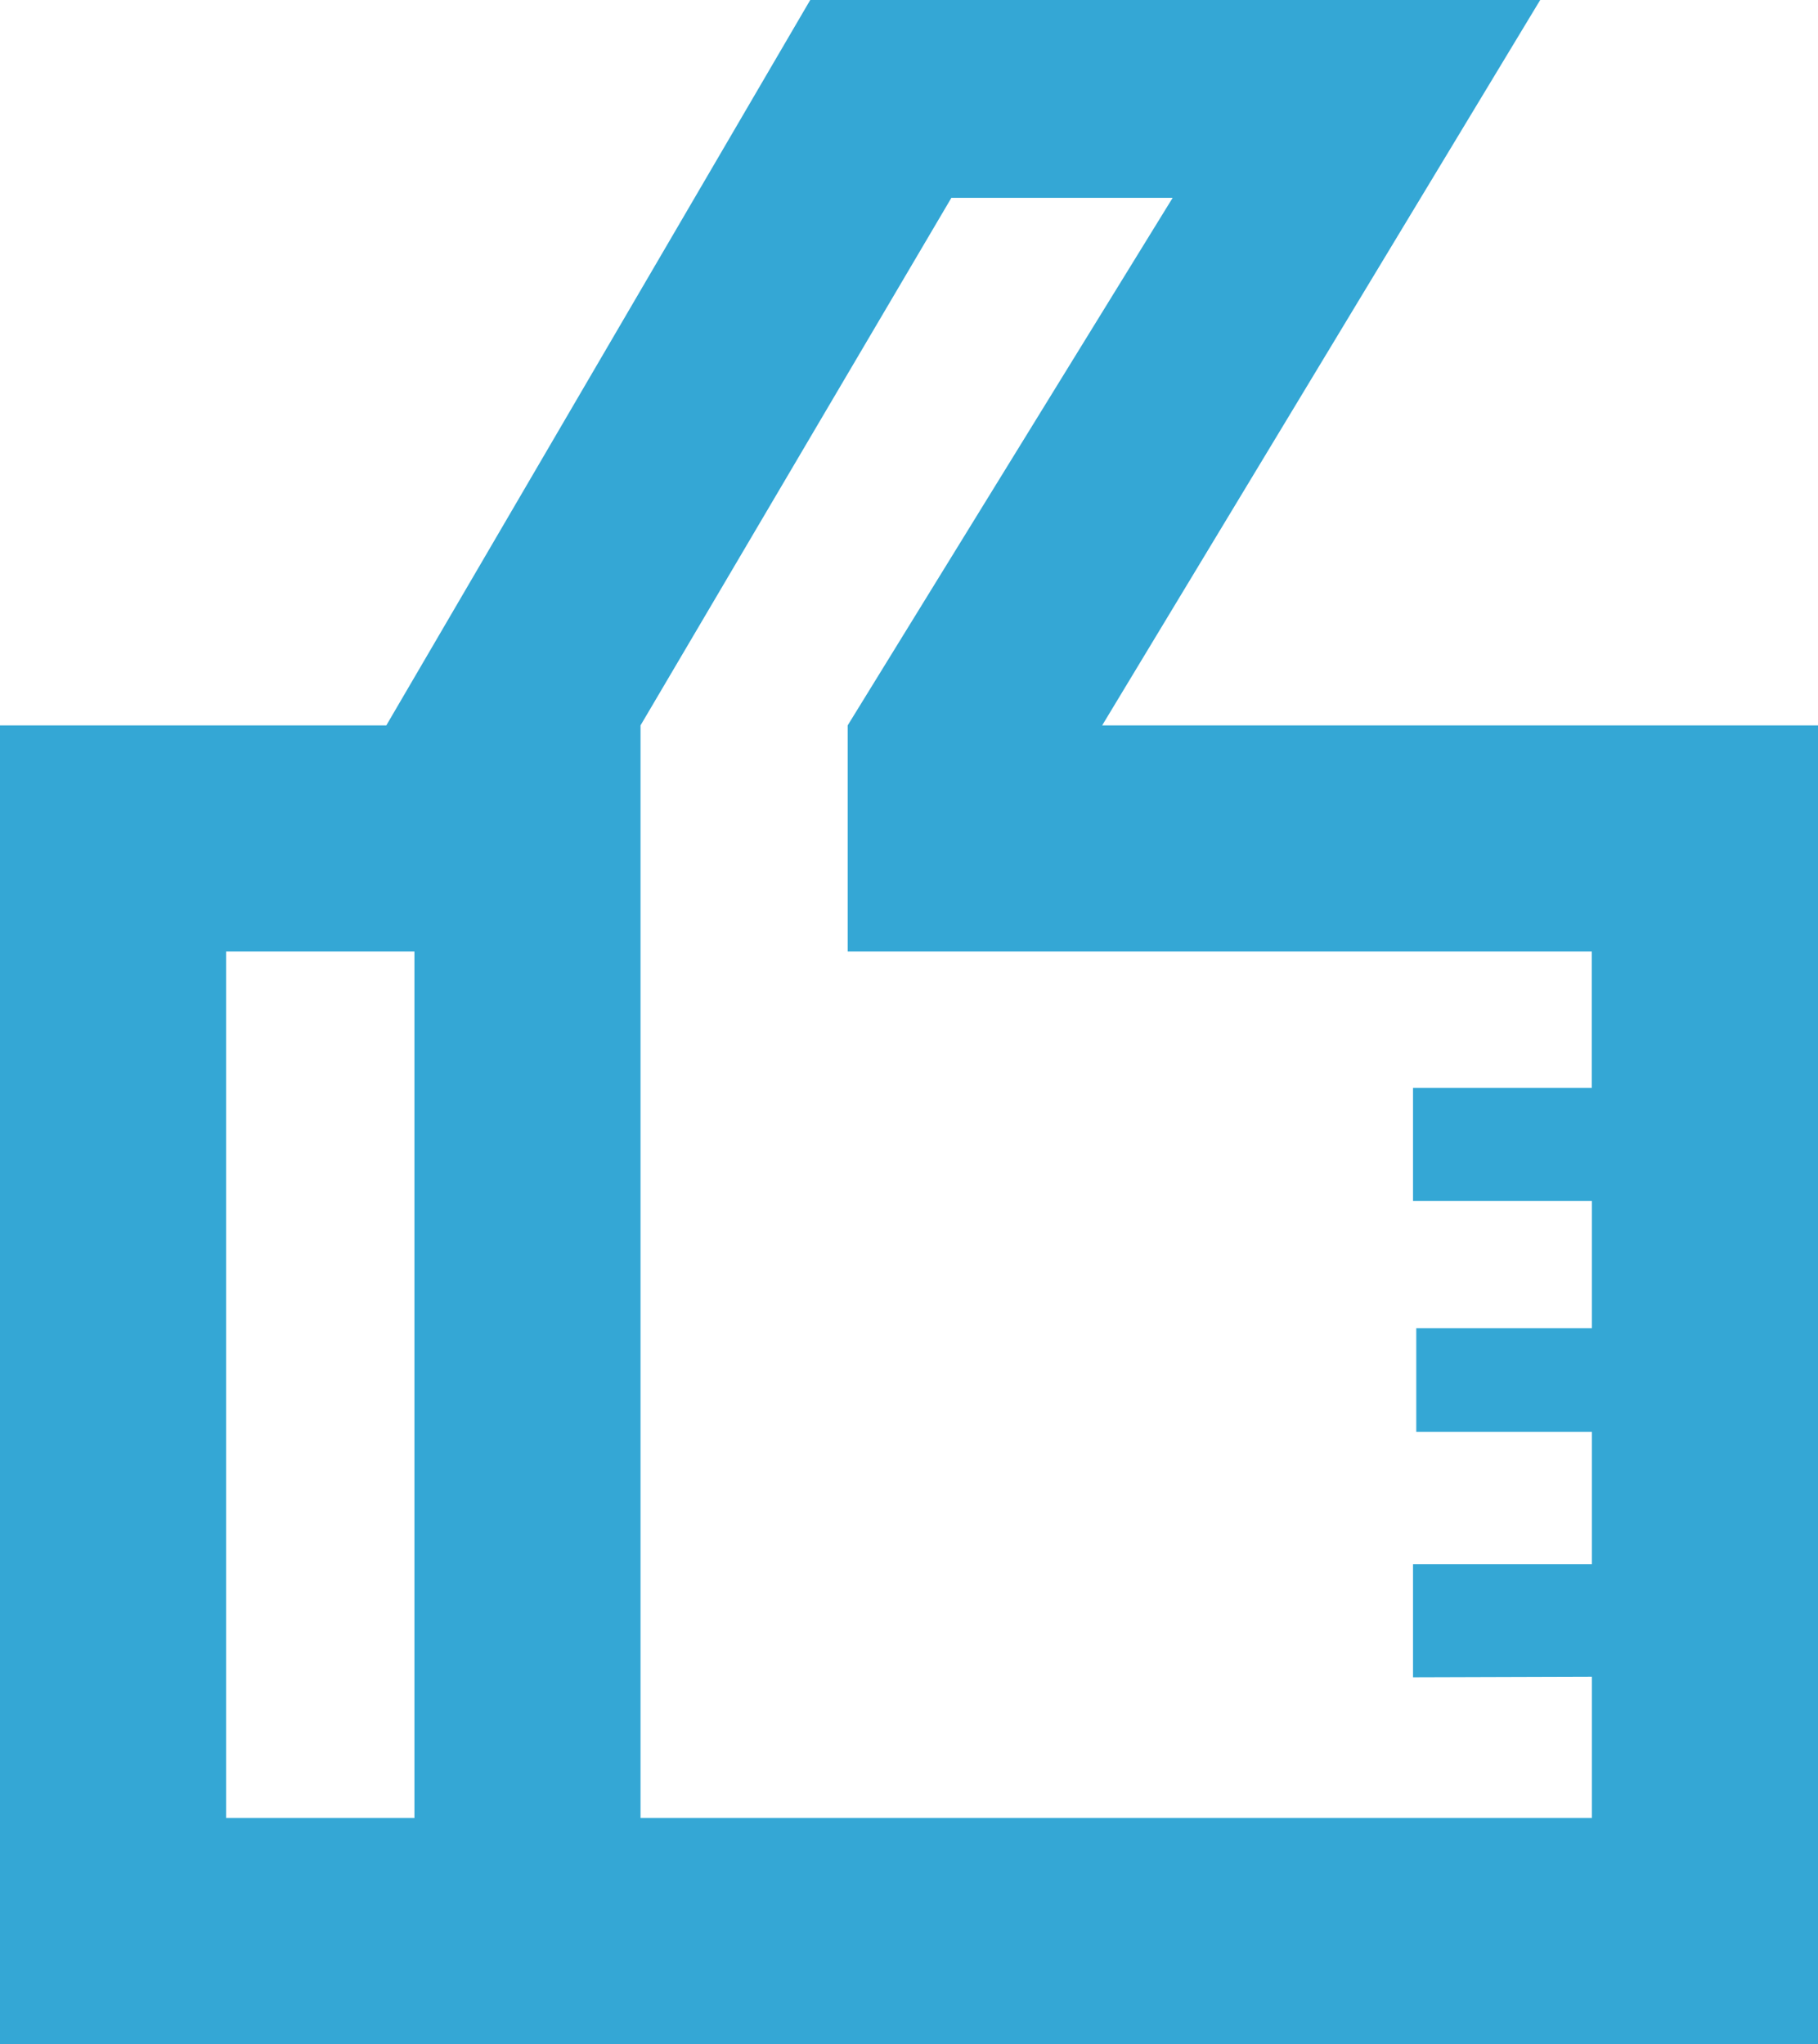
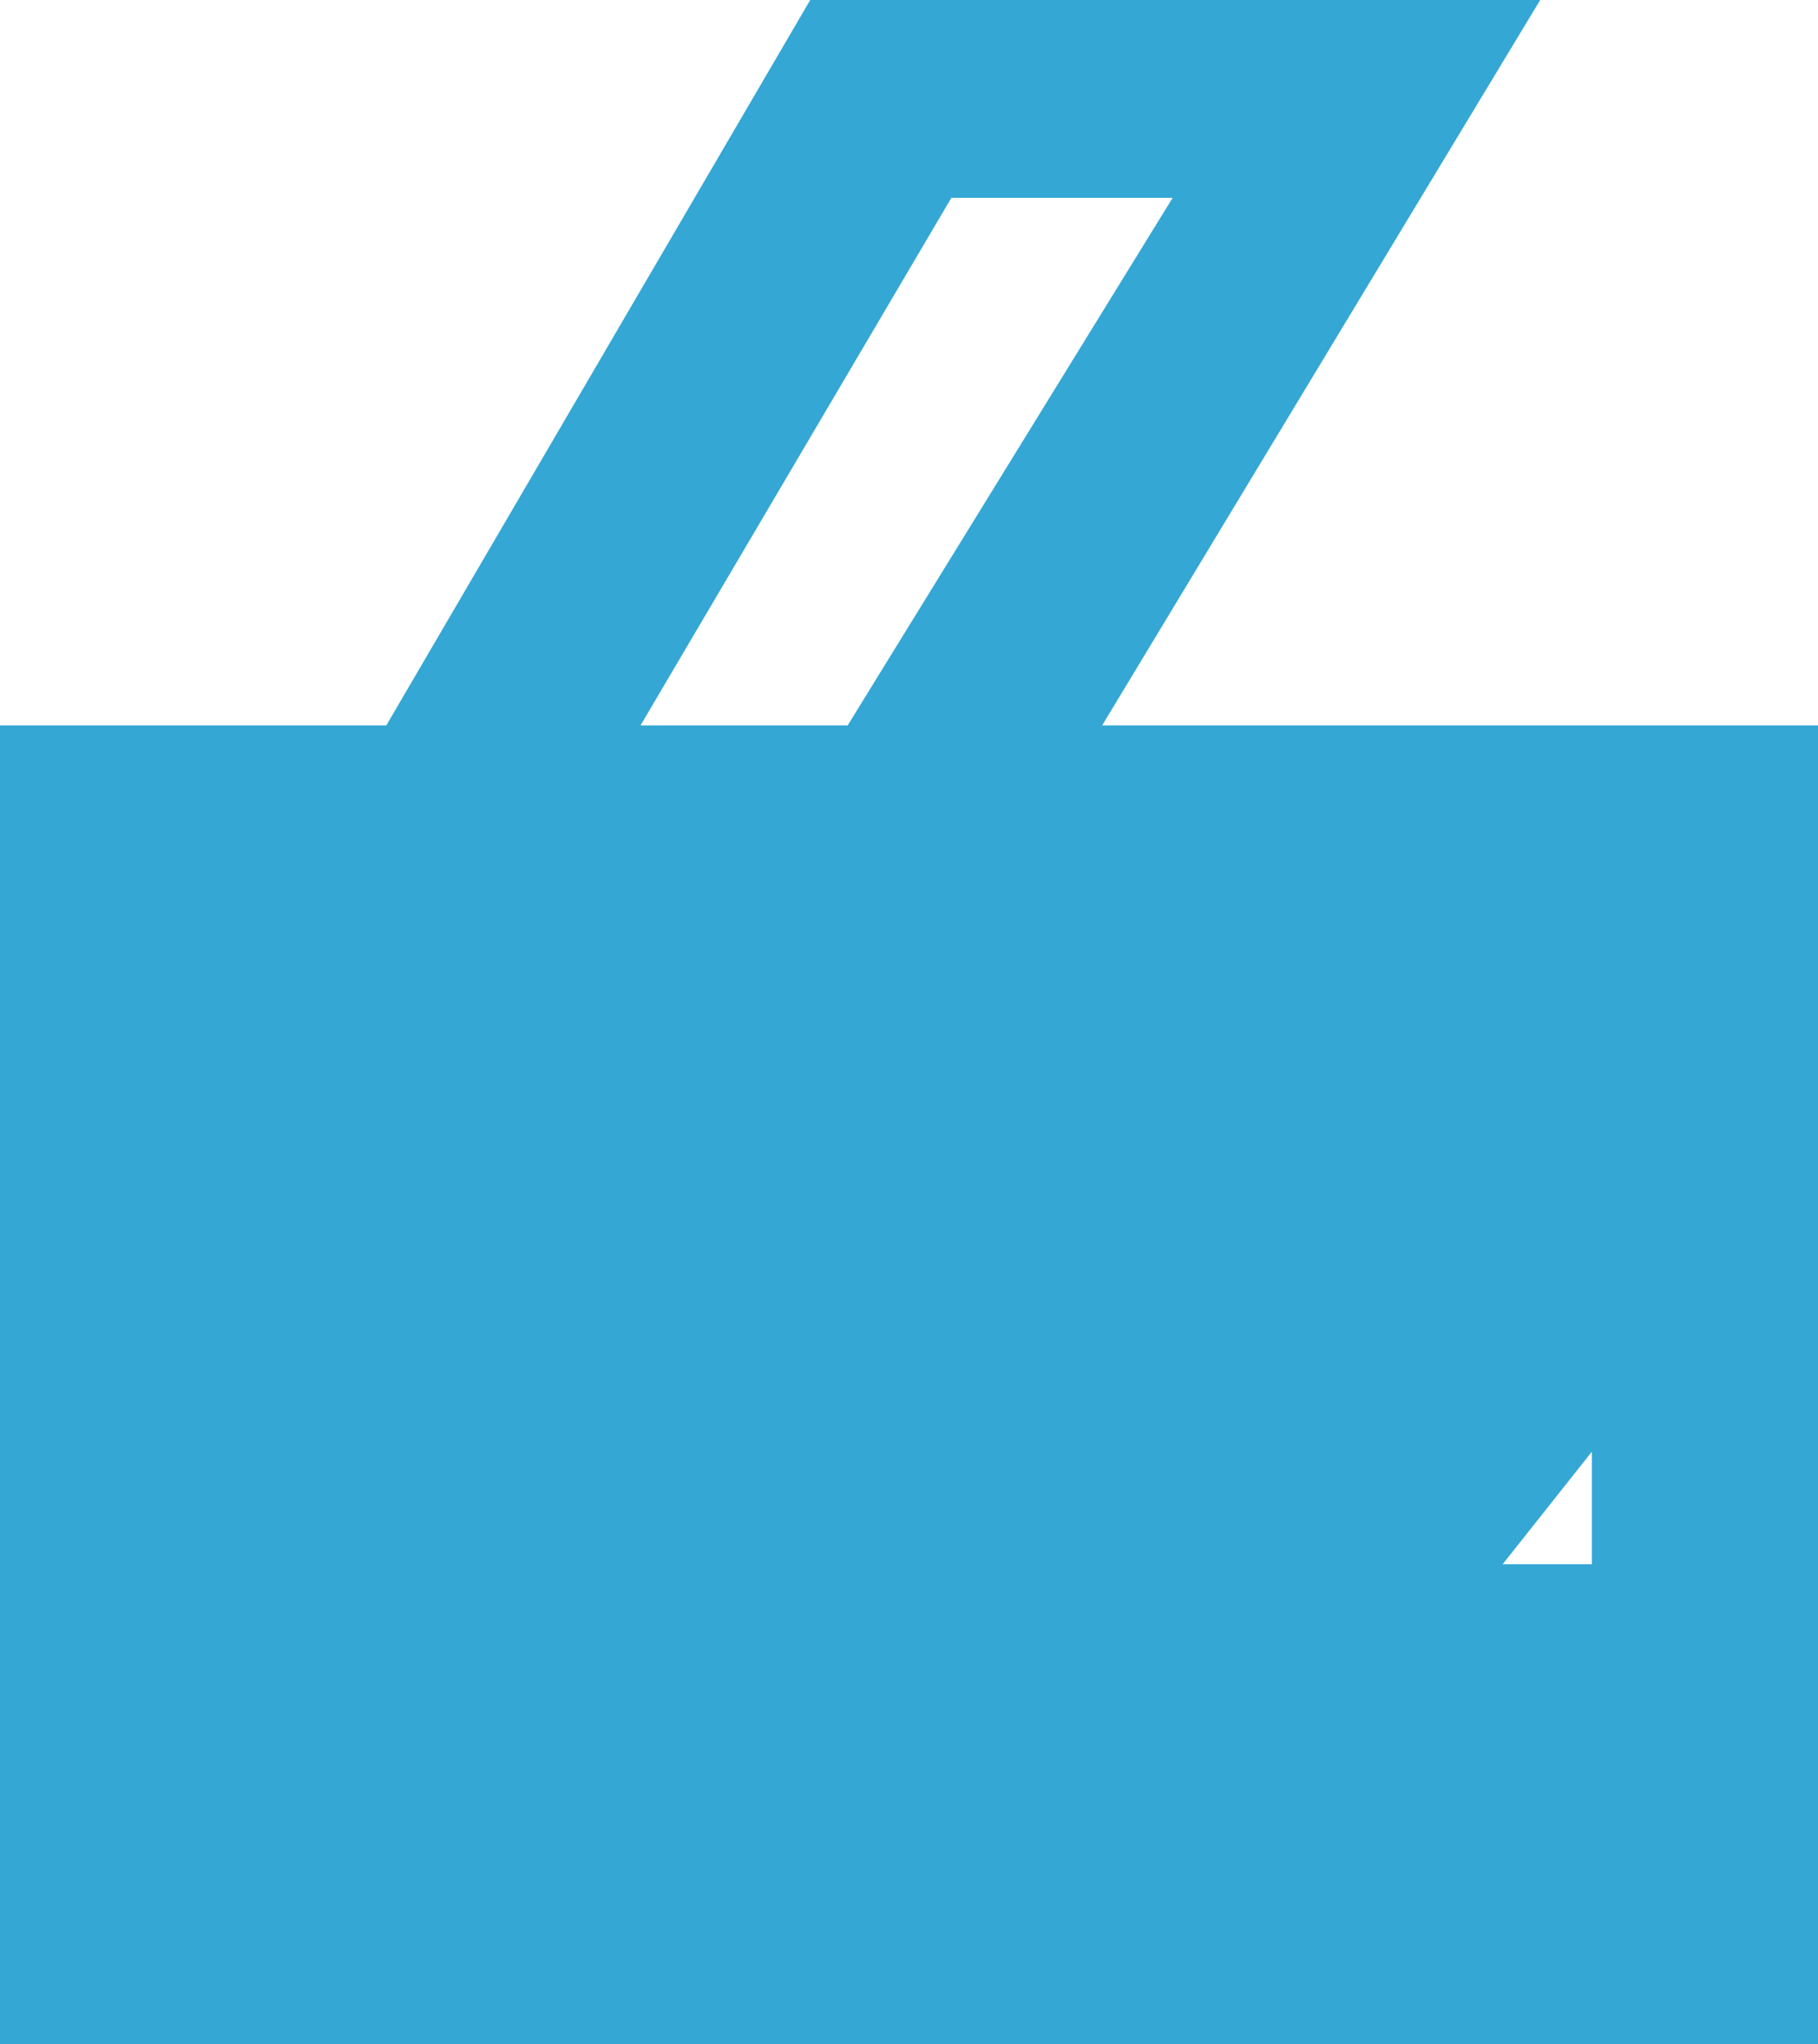
<svg xmlns="http://www.w3.org/2000/svg" id="af1f672c-68d4-4908-bd76-9d0bd5a19273" data-name="Calque 1" viewBox="0 0 128.66 144.67">
  <title>shape_blue</title>
-   <rect x="9.33" y="17.33" width="47" height="110" style="fill:none" />
  <rect x="72.33" y="17.33" width="47" height="63" style="fill:none" />
  <rect x="72.33" y="96.33" width="47" height="31" style="fill:none" />
-   <path d="M163.49,129.39l31-51.34H142.83l-30,51.34H85.49v93.33H214.15V129.39Zm-48.67,77.33H101.49V145.39h13.33Zm83.33-10v10H130.82V129.39l22-37.34h15.66l-23,37.34v16h52.66v9.66H185.49v8h12.66v9H185.72v7.34h12.43v9.37H185.49v8Z" transform="translate(-85.49 -78.05)" style="fill:#34a7d5" />
+   <path d="M163.49,129.39l31-51.34H142.83l-30,51.34H85.49v93.33H214.15V129.39ZH101.49V145.39h13.33Zm83.33-10v10H130.82V129.39l22-37.34h15.66l-23,37.34v16h52.66v9.66H185.49v8h12.66v9H185.72v7.34h12.43v9.37H185.49v8Z" transform="translate(-85.49 -78.05)" style="fill:#34a7d5" />
</svg>